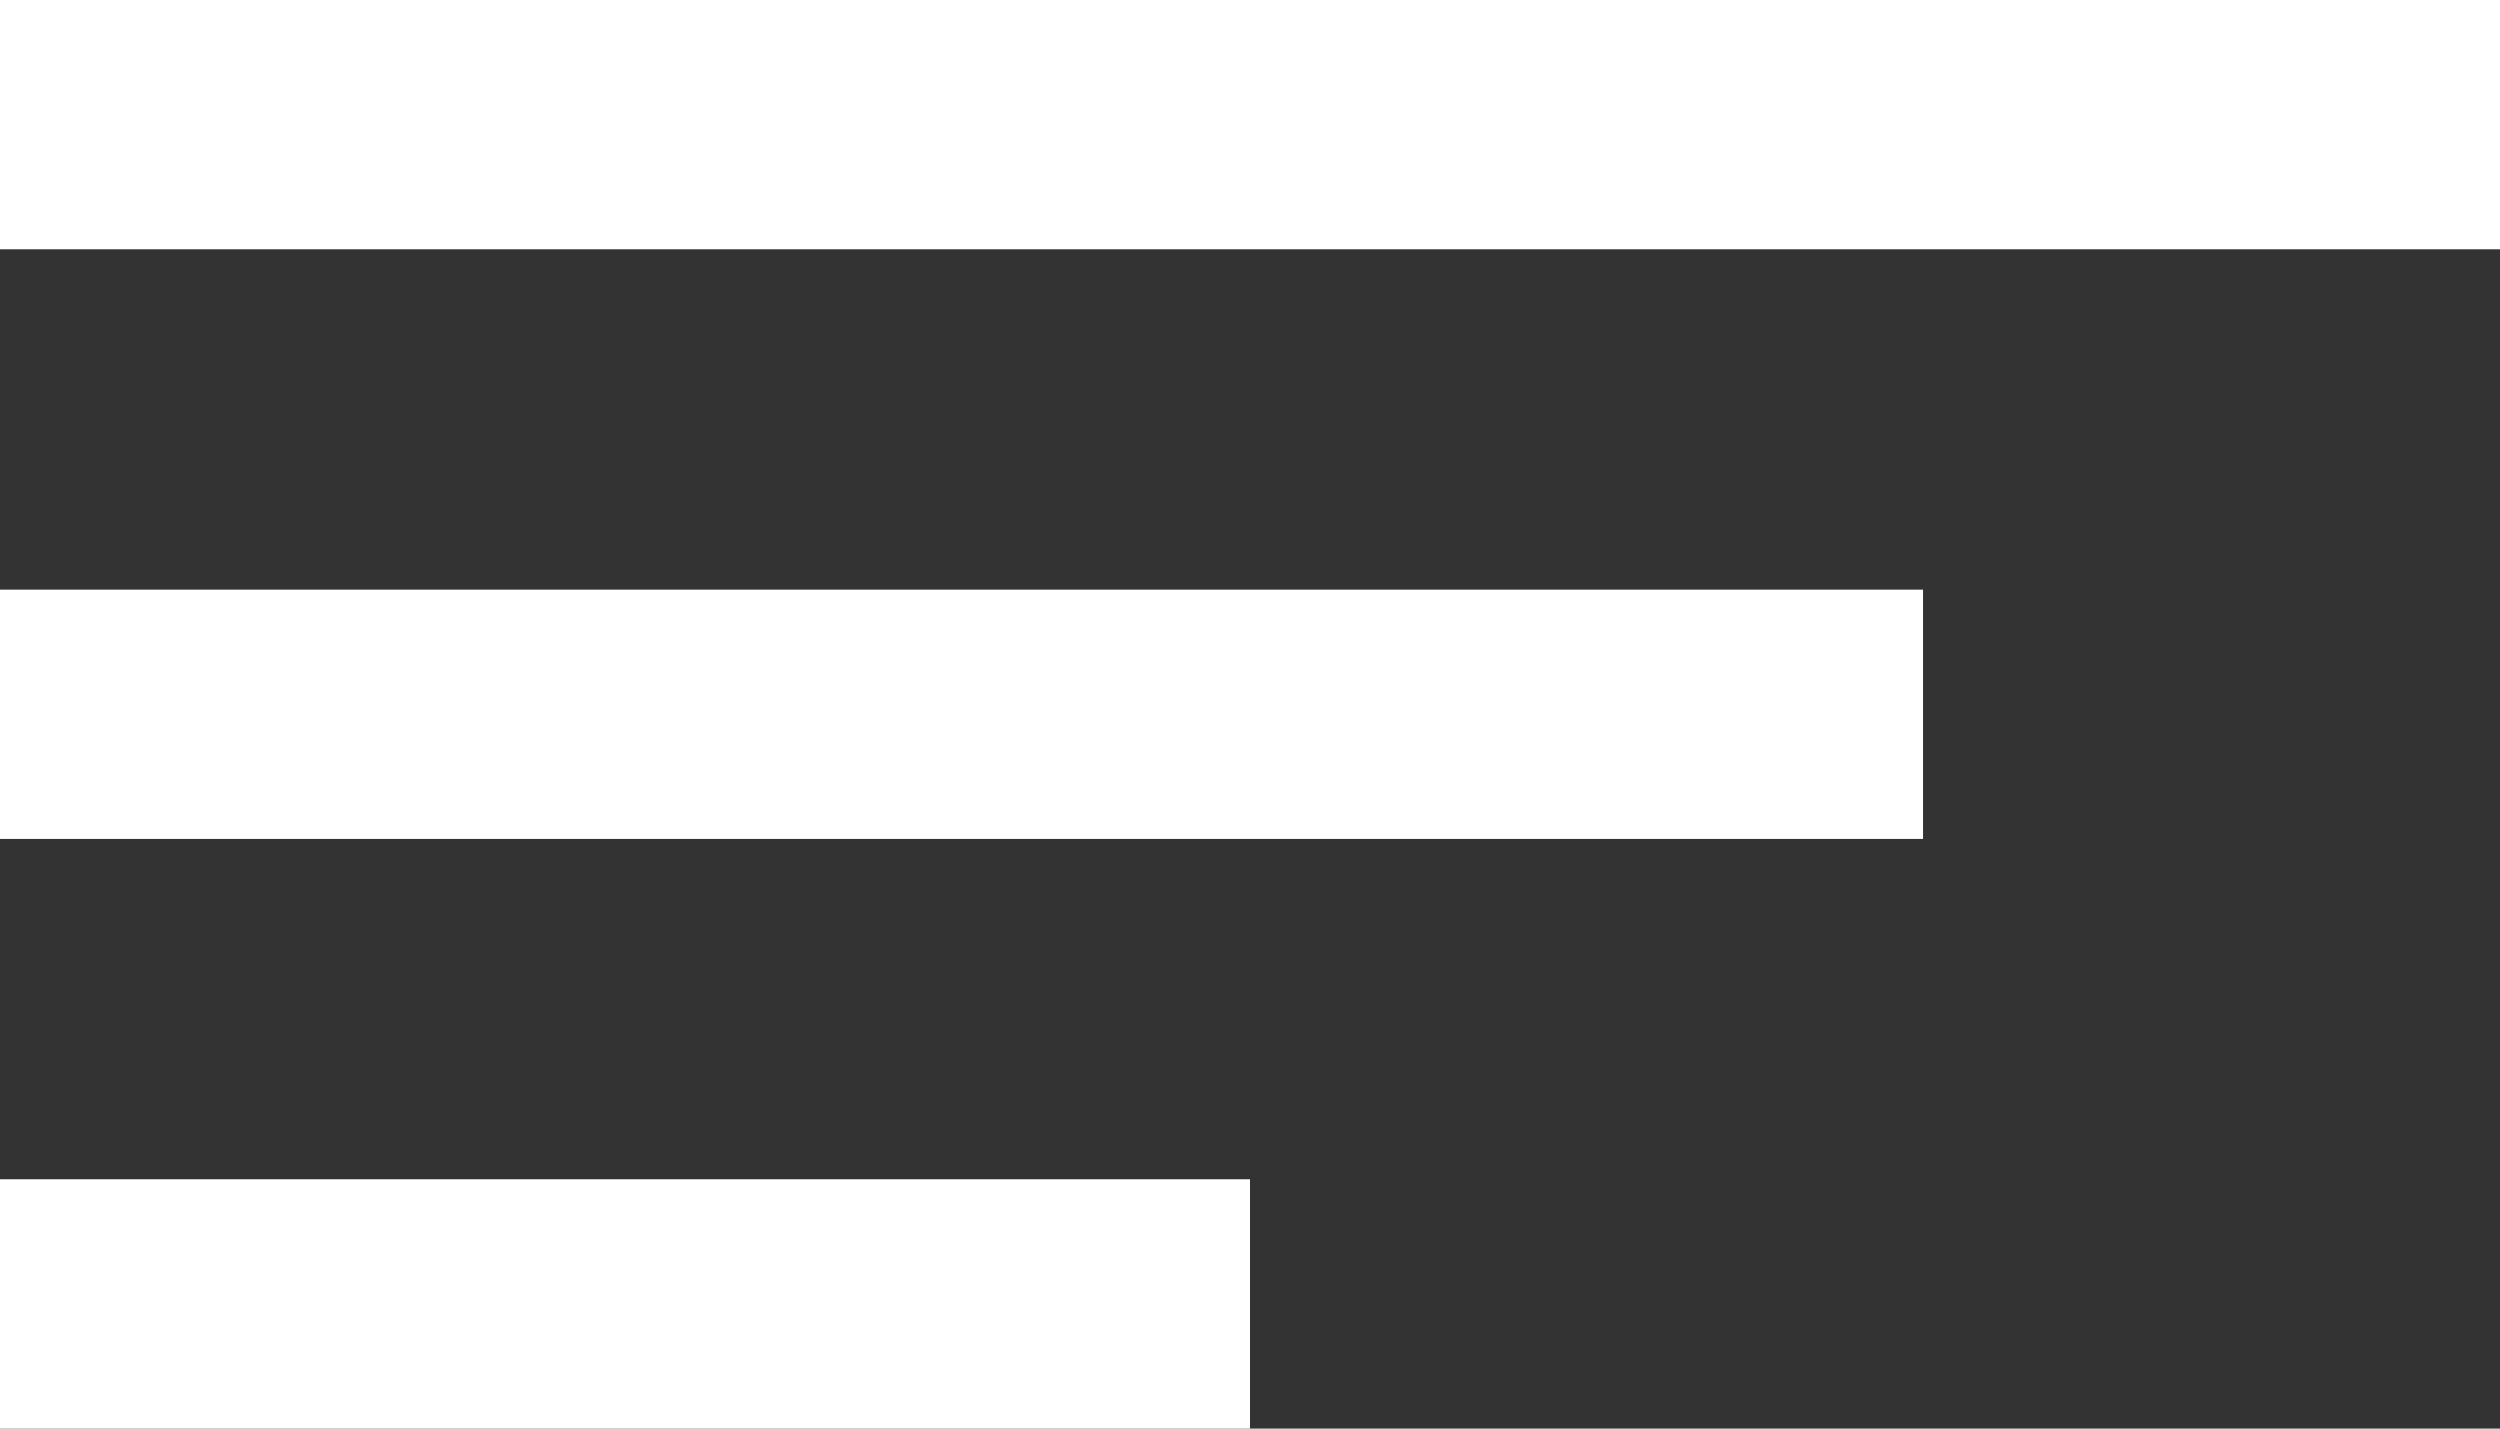
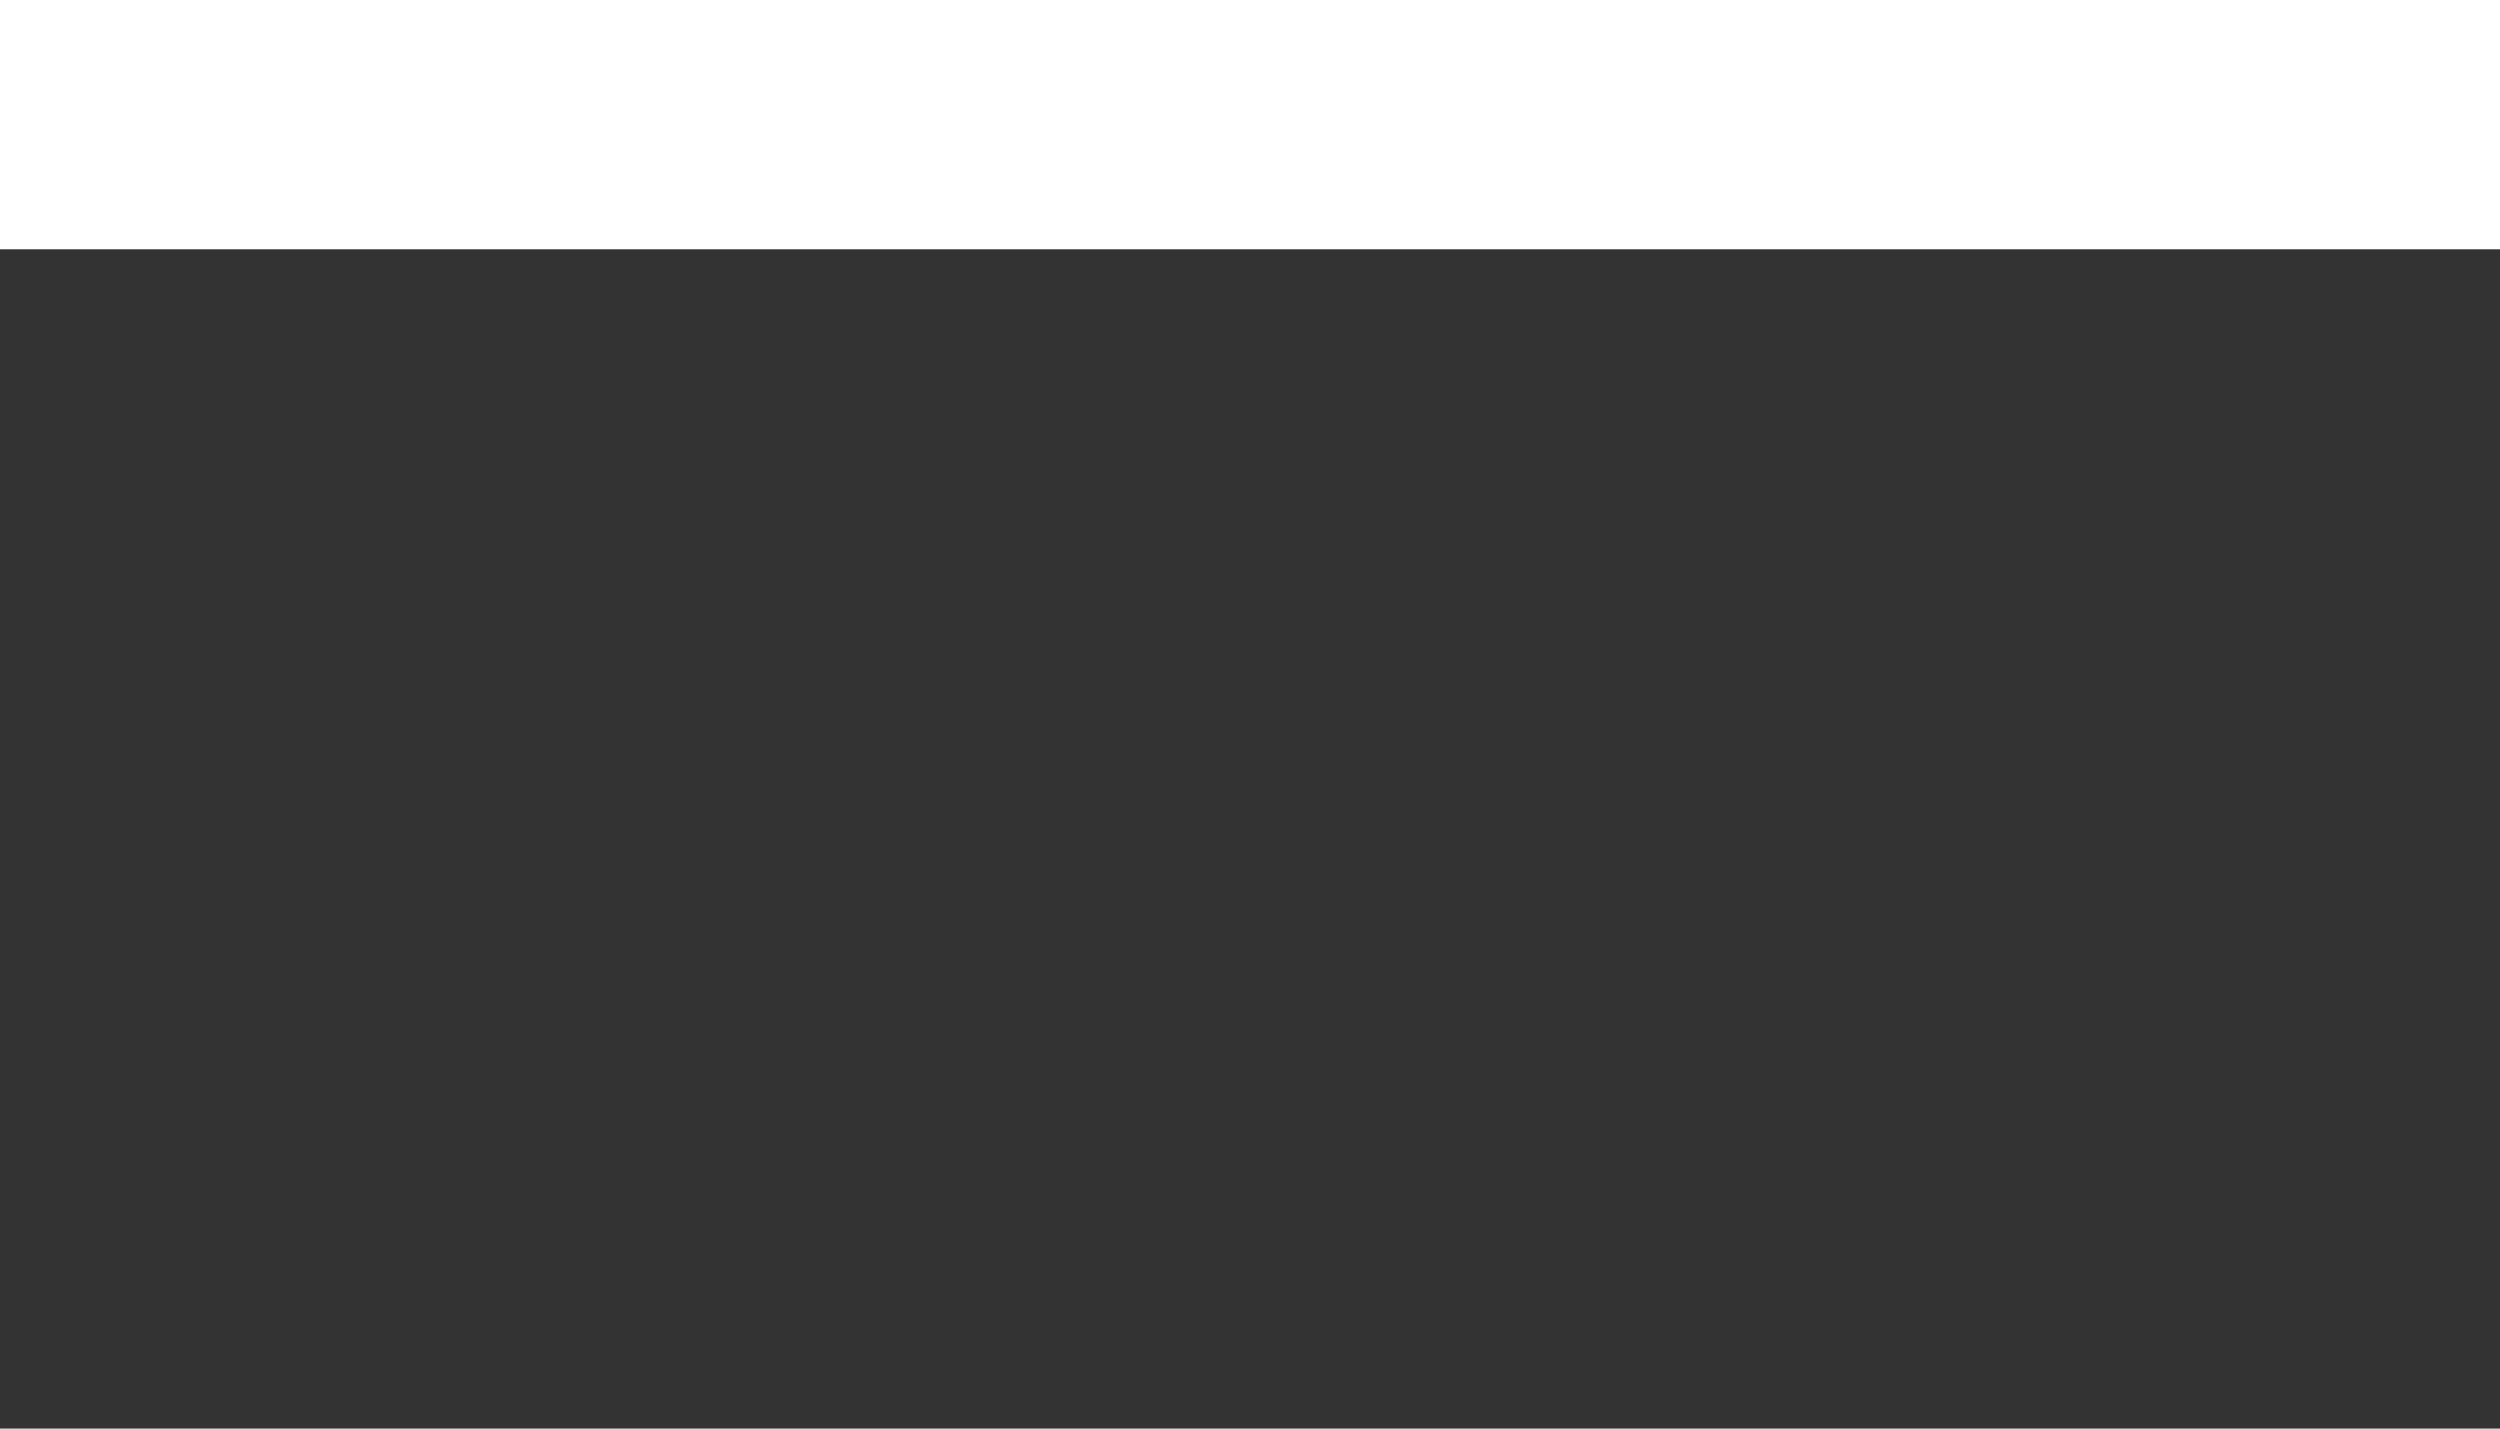
<svg xmlns="http://www.w3.org/2000/svg" width="28" height="16" viewBox="0 0 28 16" fill="none">
  <rect x="0" y="0" width="28" height="16" fill="#333333" stroke="none" />
  <rect width="28" height="2.792" fill="white" />
-   <rect y="6.604" width="21.538" height="2.792" fill="white" />
-   <rect y="13.208" width="14" height="2.792" fill="white" />
</svg>